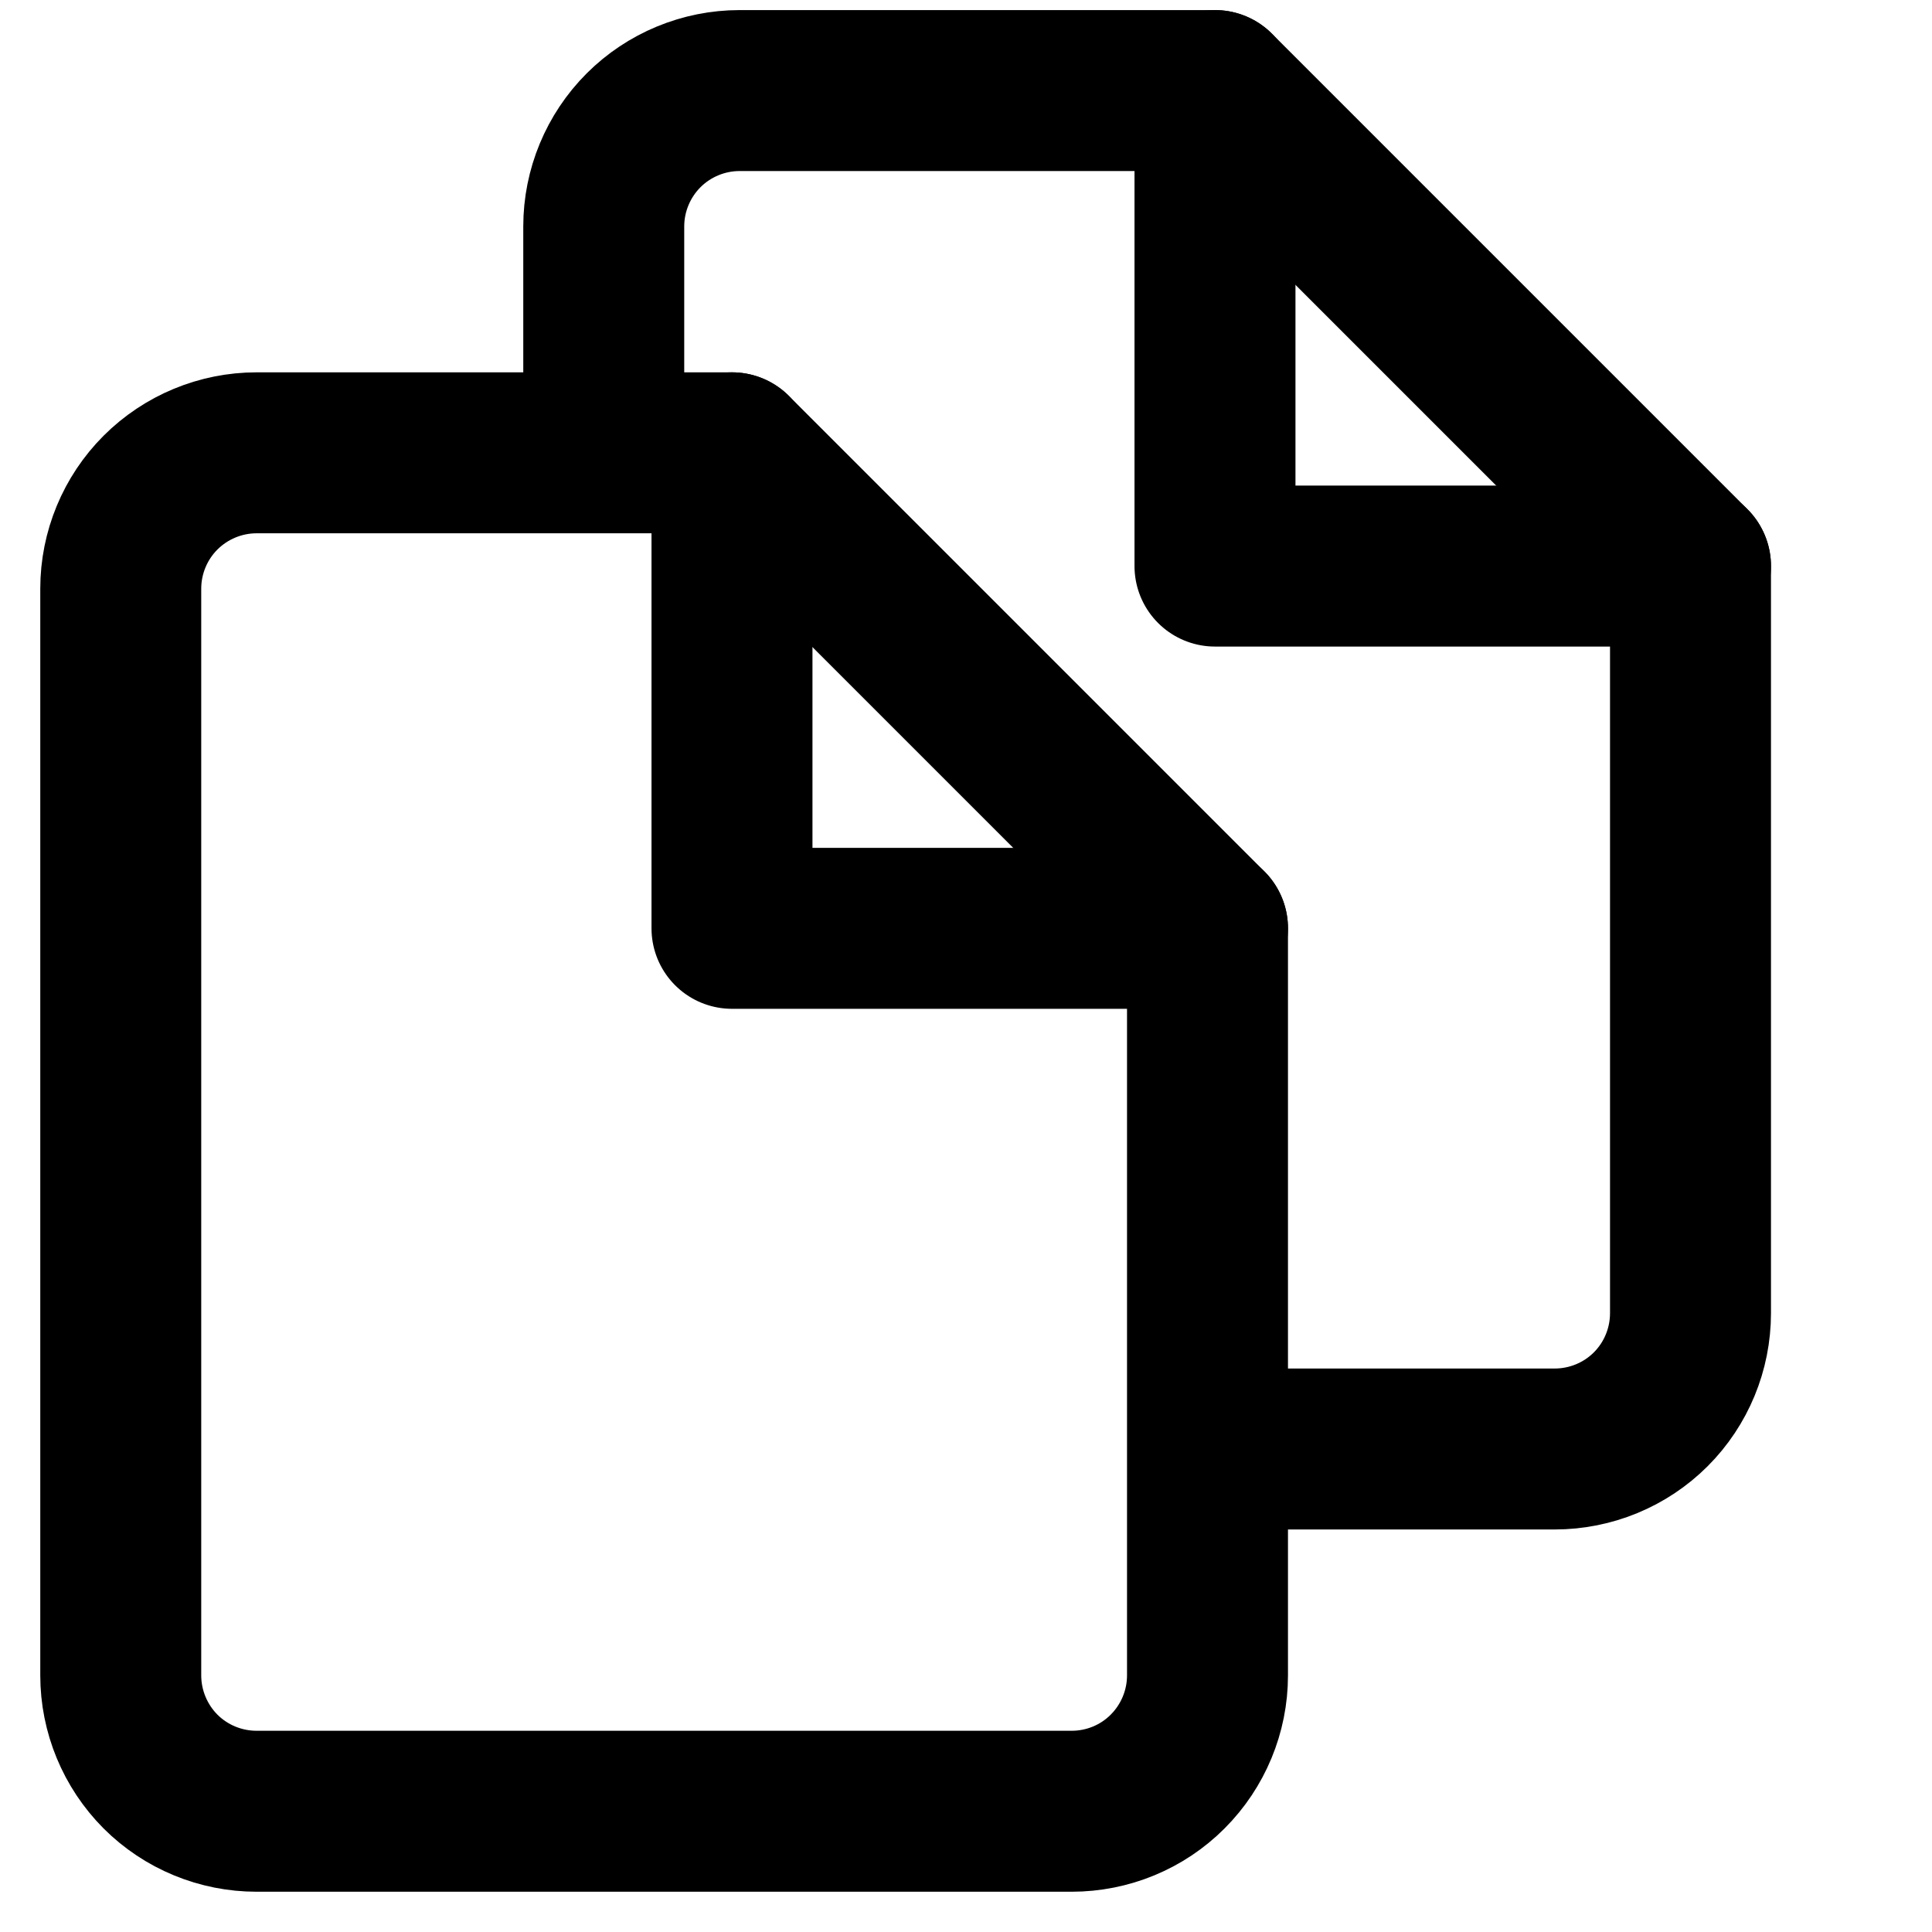
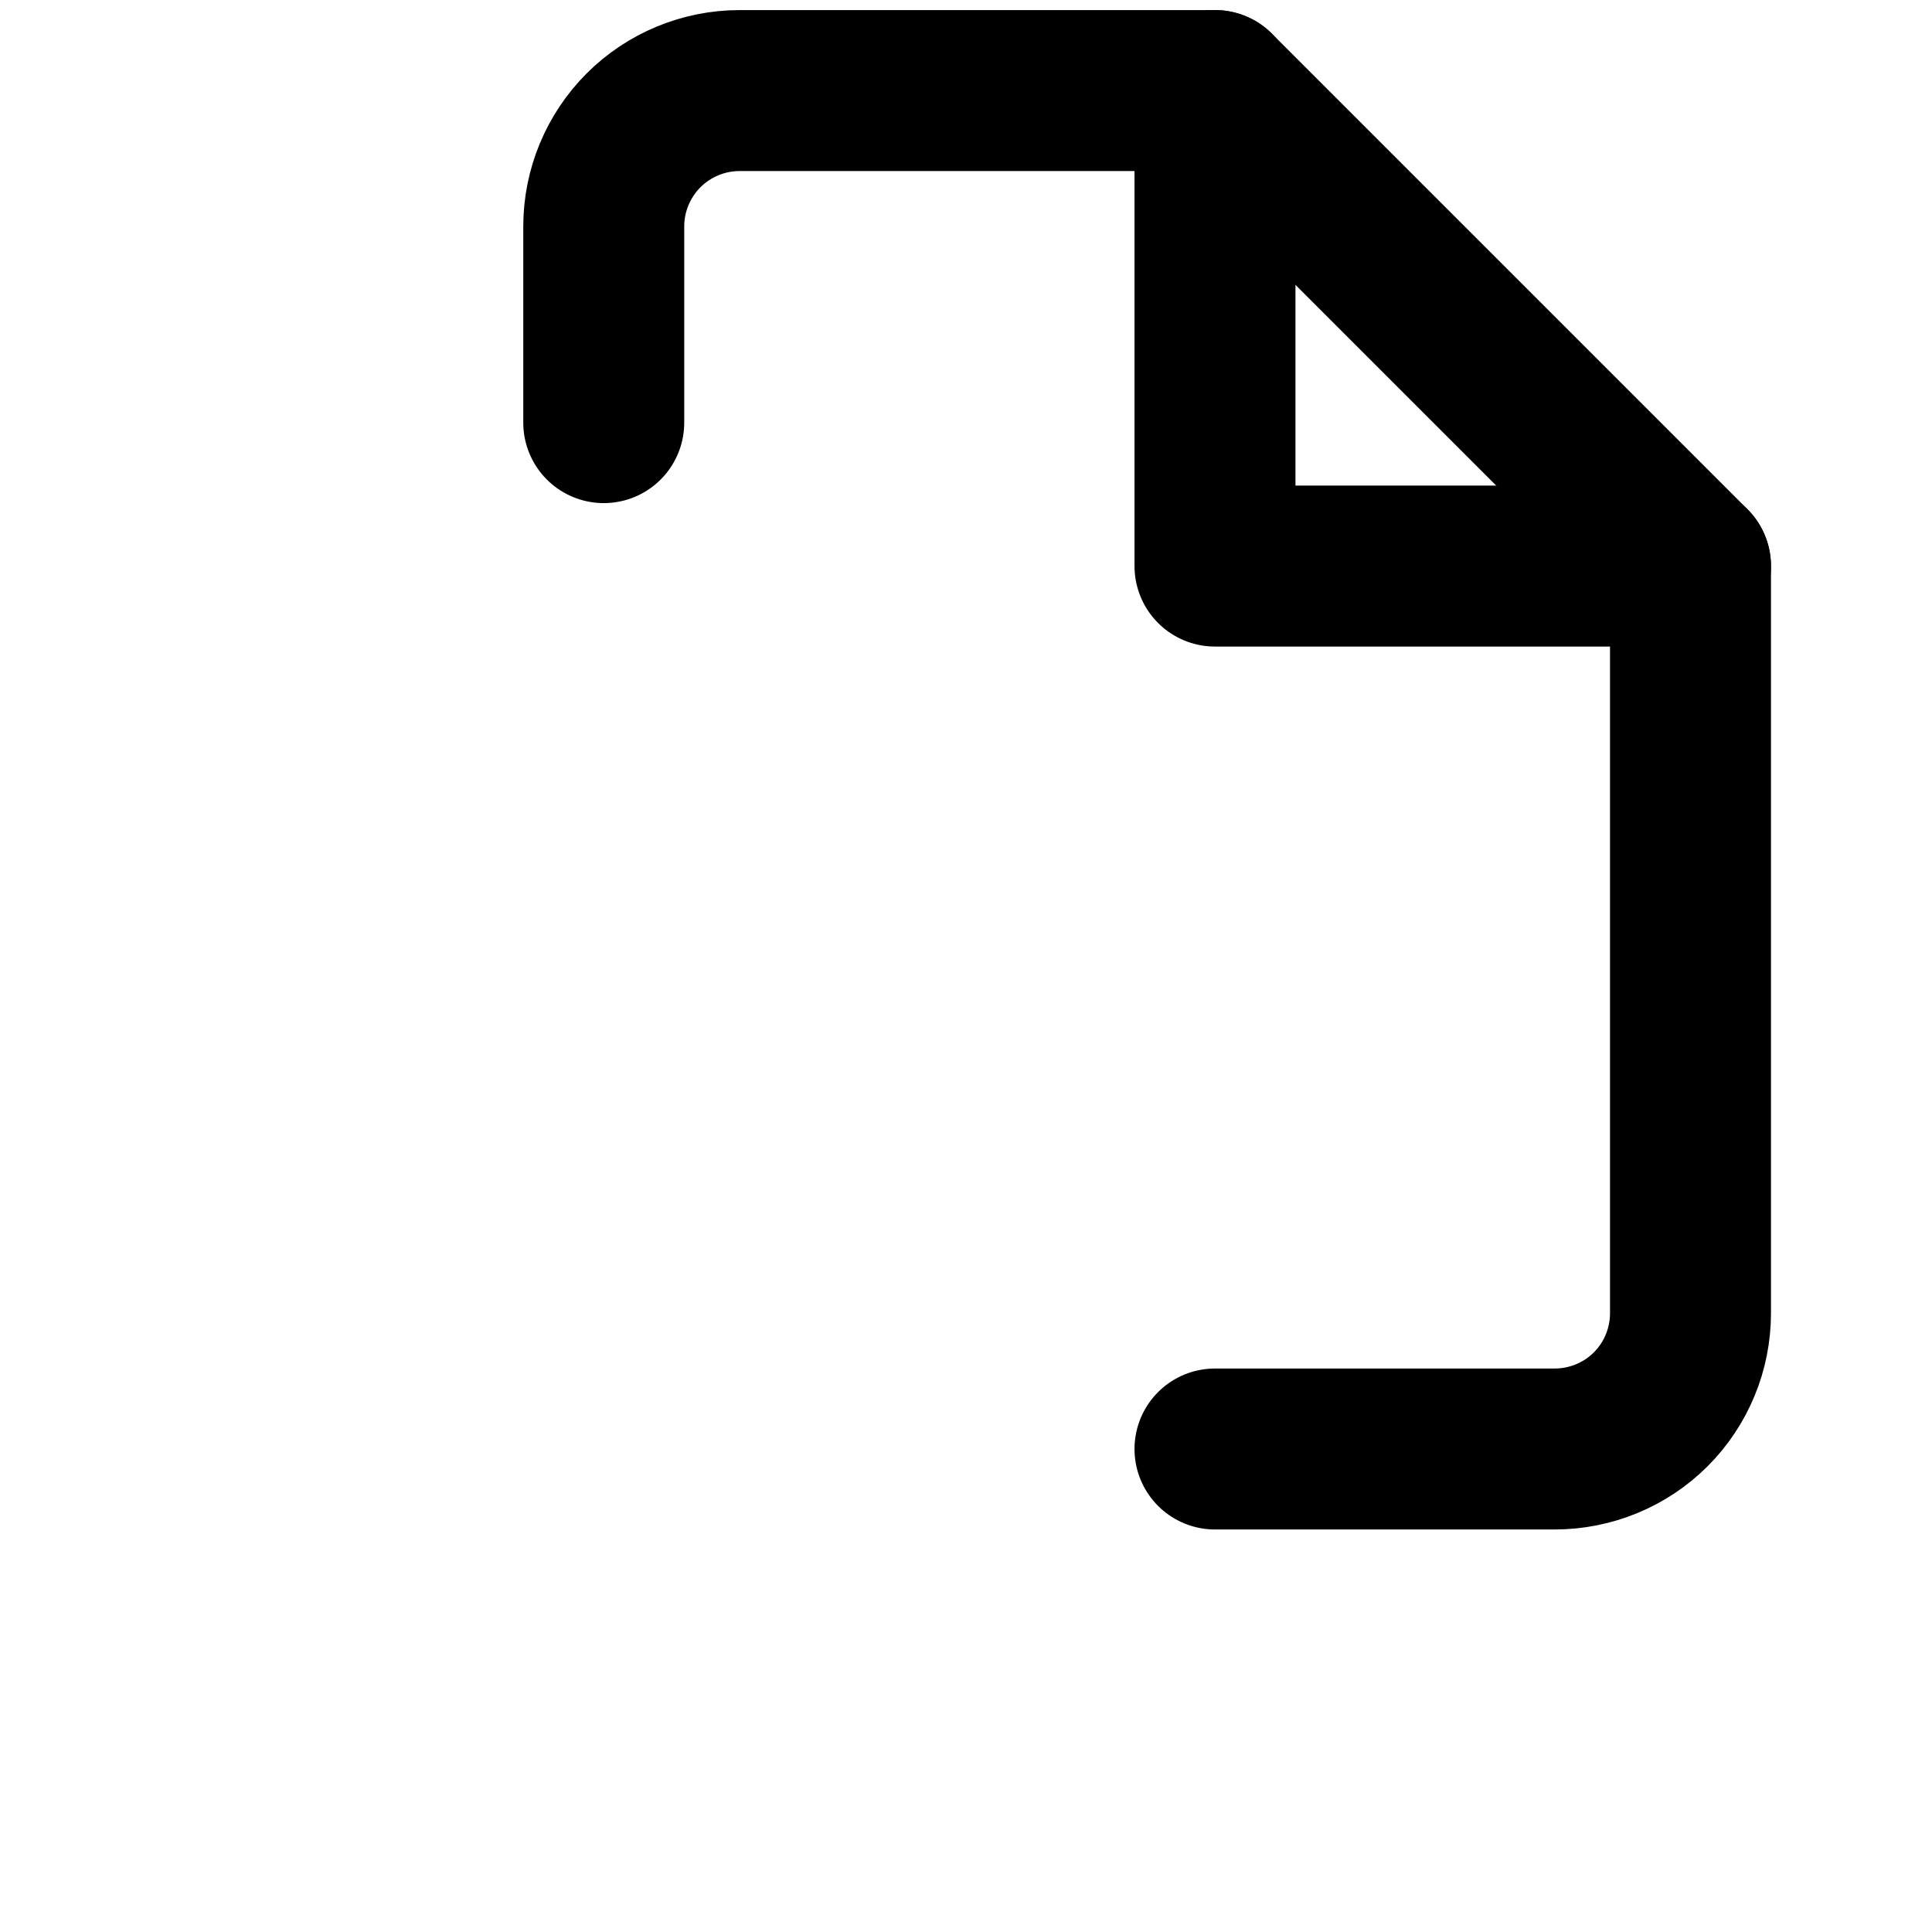
<svg xmlns="http://www.w3.org/2000/svg" width="16" height="16" viewBox="0 0 16 16" fill="none">
-   <path d="M6.062 3.75H2.125C1.827 3.75 1.54 3.869 1.329 4.08C1.119 4.29 1 4.577 1 4.875V13.875C1 14.173 1.119 14.46 1.329 14.671C1.54 14.882 1.827 15 2.125 15H8.875C9.173 15 9.46 14.882 9.67 14.671C9.881 14.46 10 14.173 10 13.875V7.688L6.062 3.75Z" stroke="currentColor" stroke-width="1.333" stroke-linecap="round" stroke-linejoin="round" />
-   <path d="M6.062 3.75V7.688H10" stroke="currentColor" stroke-width="1.333" stroke-linecap="round" stroke-linejoin="round" />
  <path d="M5 3.5V1.875C5 1.577 5.119 1.29 5.33 1.079C5.54 0.869 5.827 0.75 6.125 0.75H10.062L14 4.688V10.875C14 11.173 13.882 11.46 13.671 11.671C13.46 11.882 13.173 12 12.875 12H10.062" stroke="currentColor" stroke-width="1.333" stroke-linecap="round" stroke-linejoin="round" />
  <path d="M10.062 0.75V4.688H14" stroke="currentColor" stroke-width="1.333" stroke-linecap="round" stroke-linejoin="round" />
</svg>